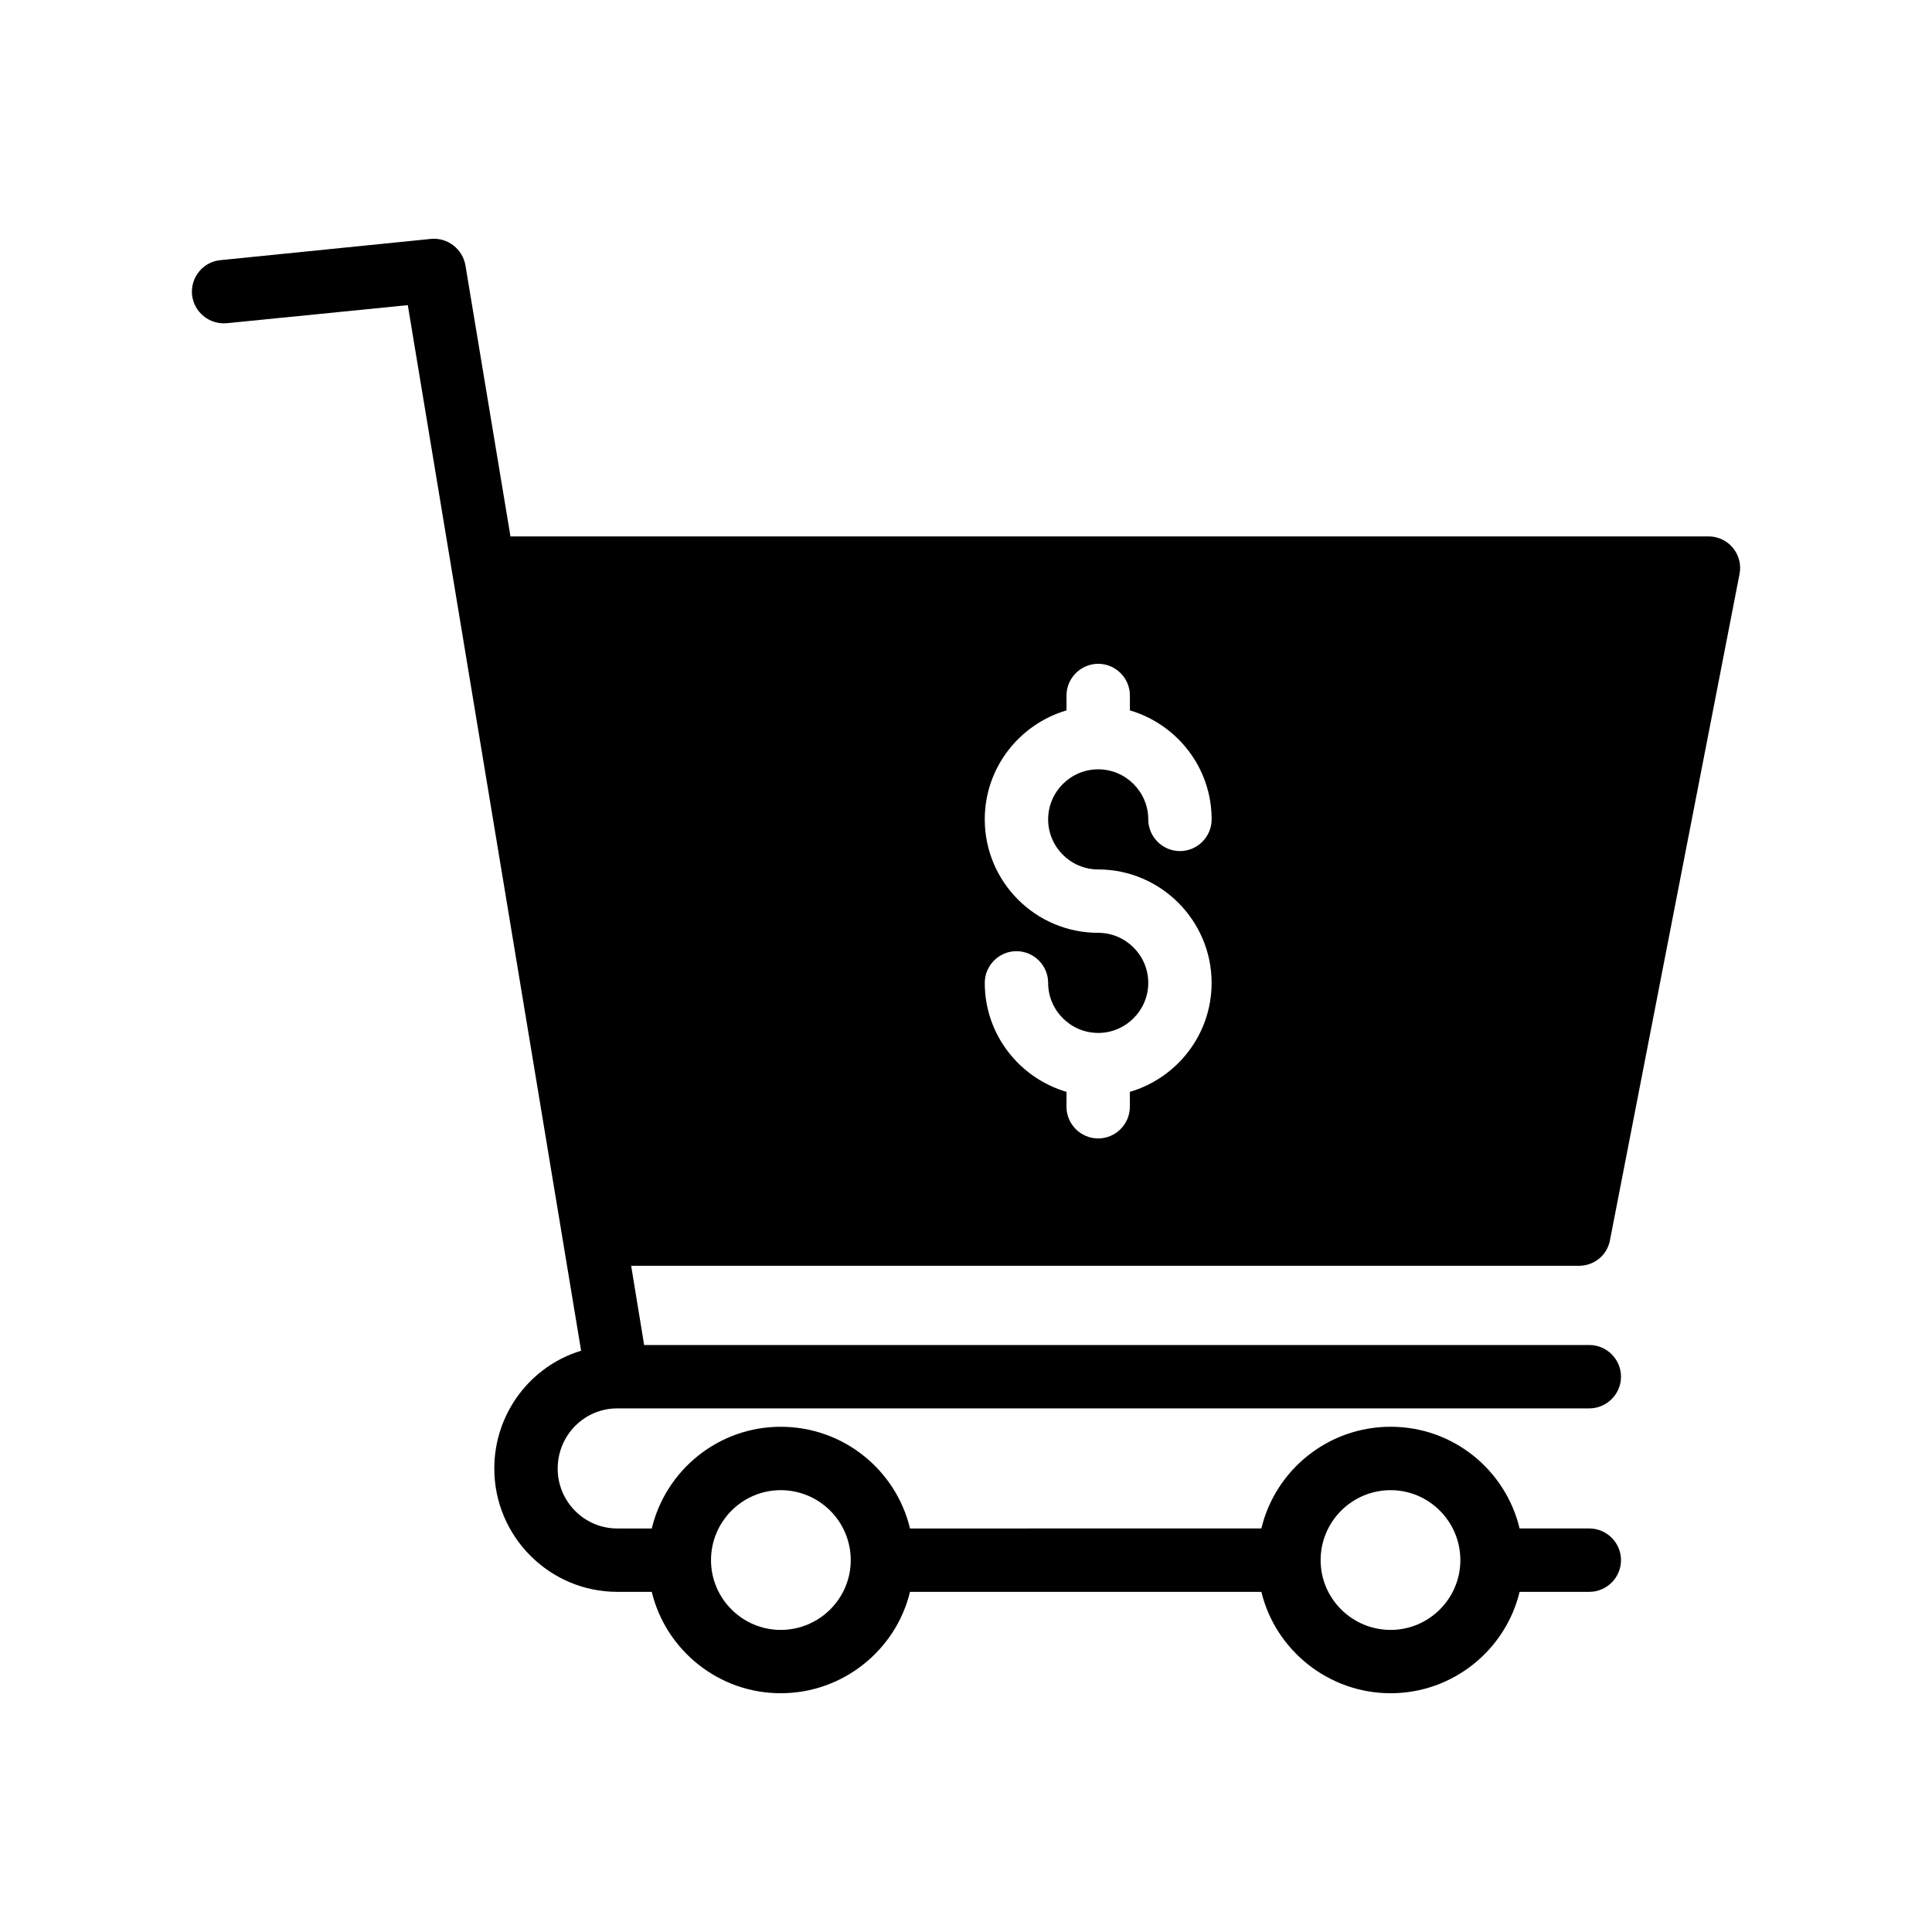
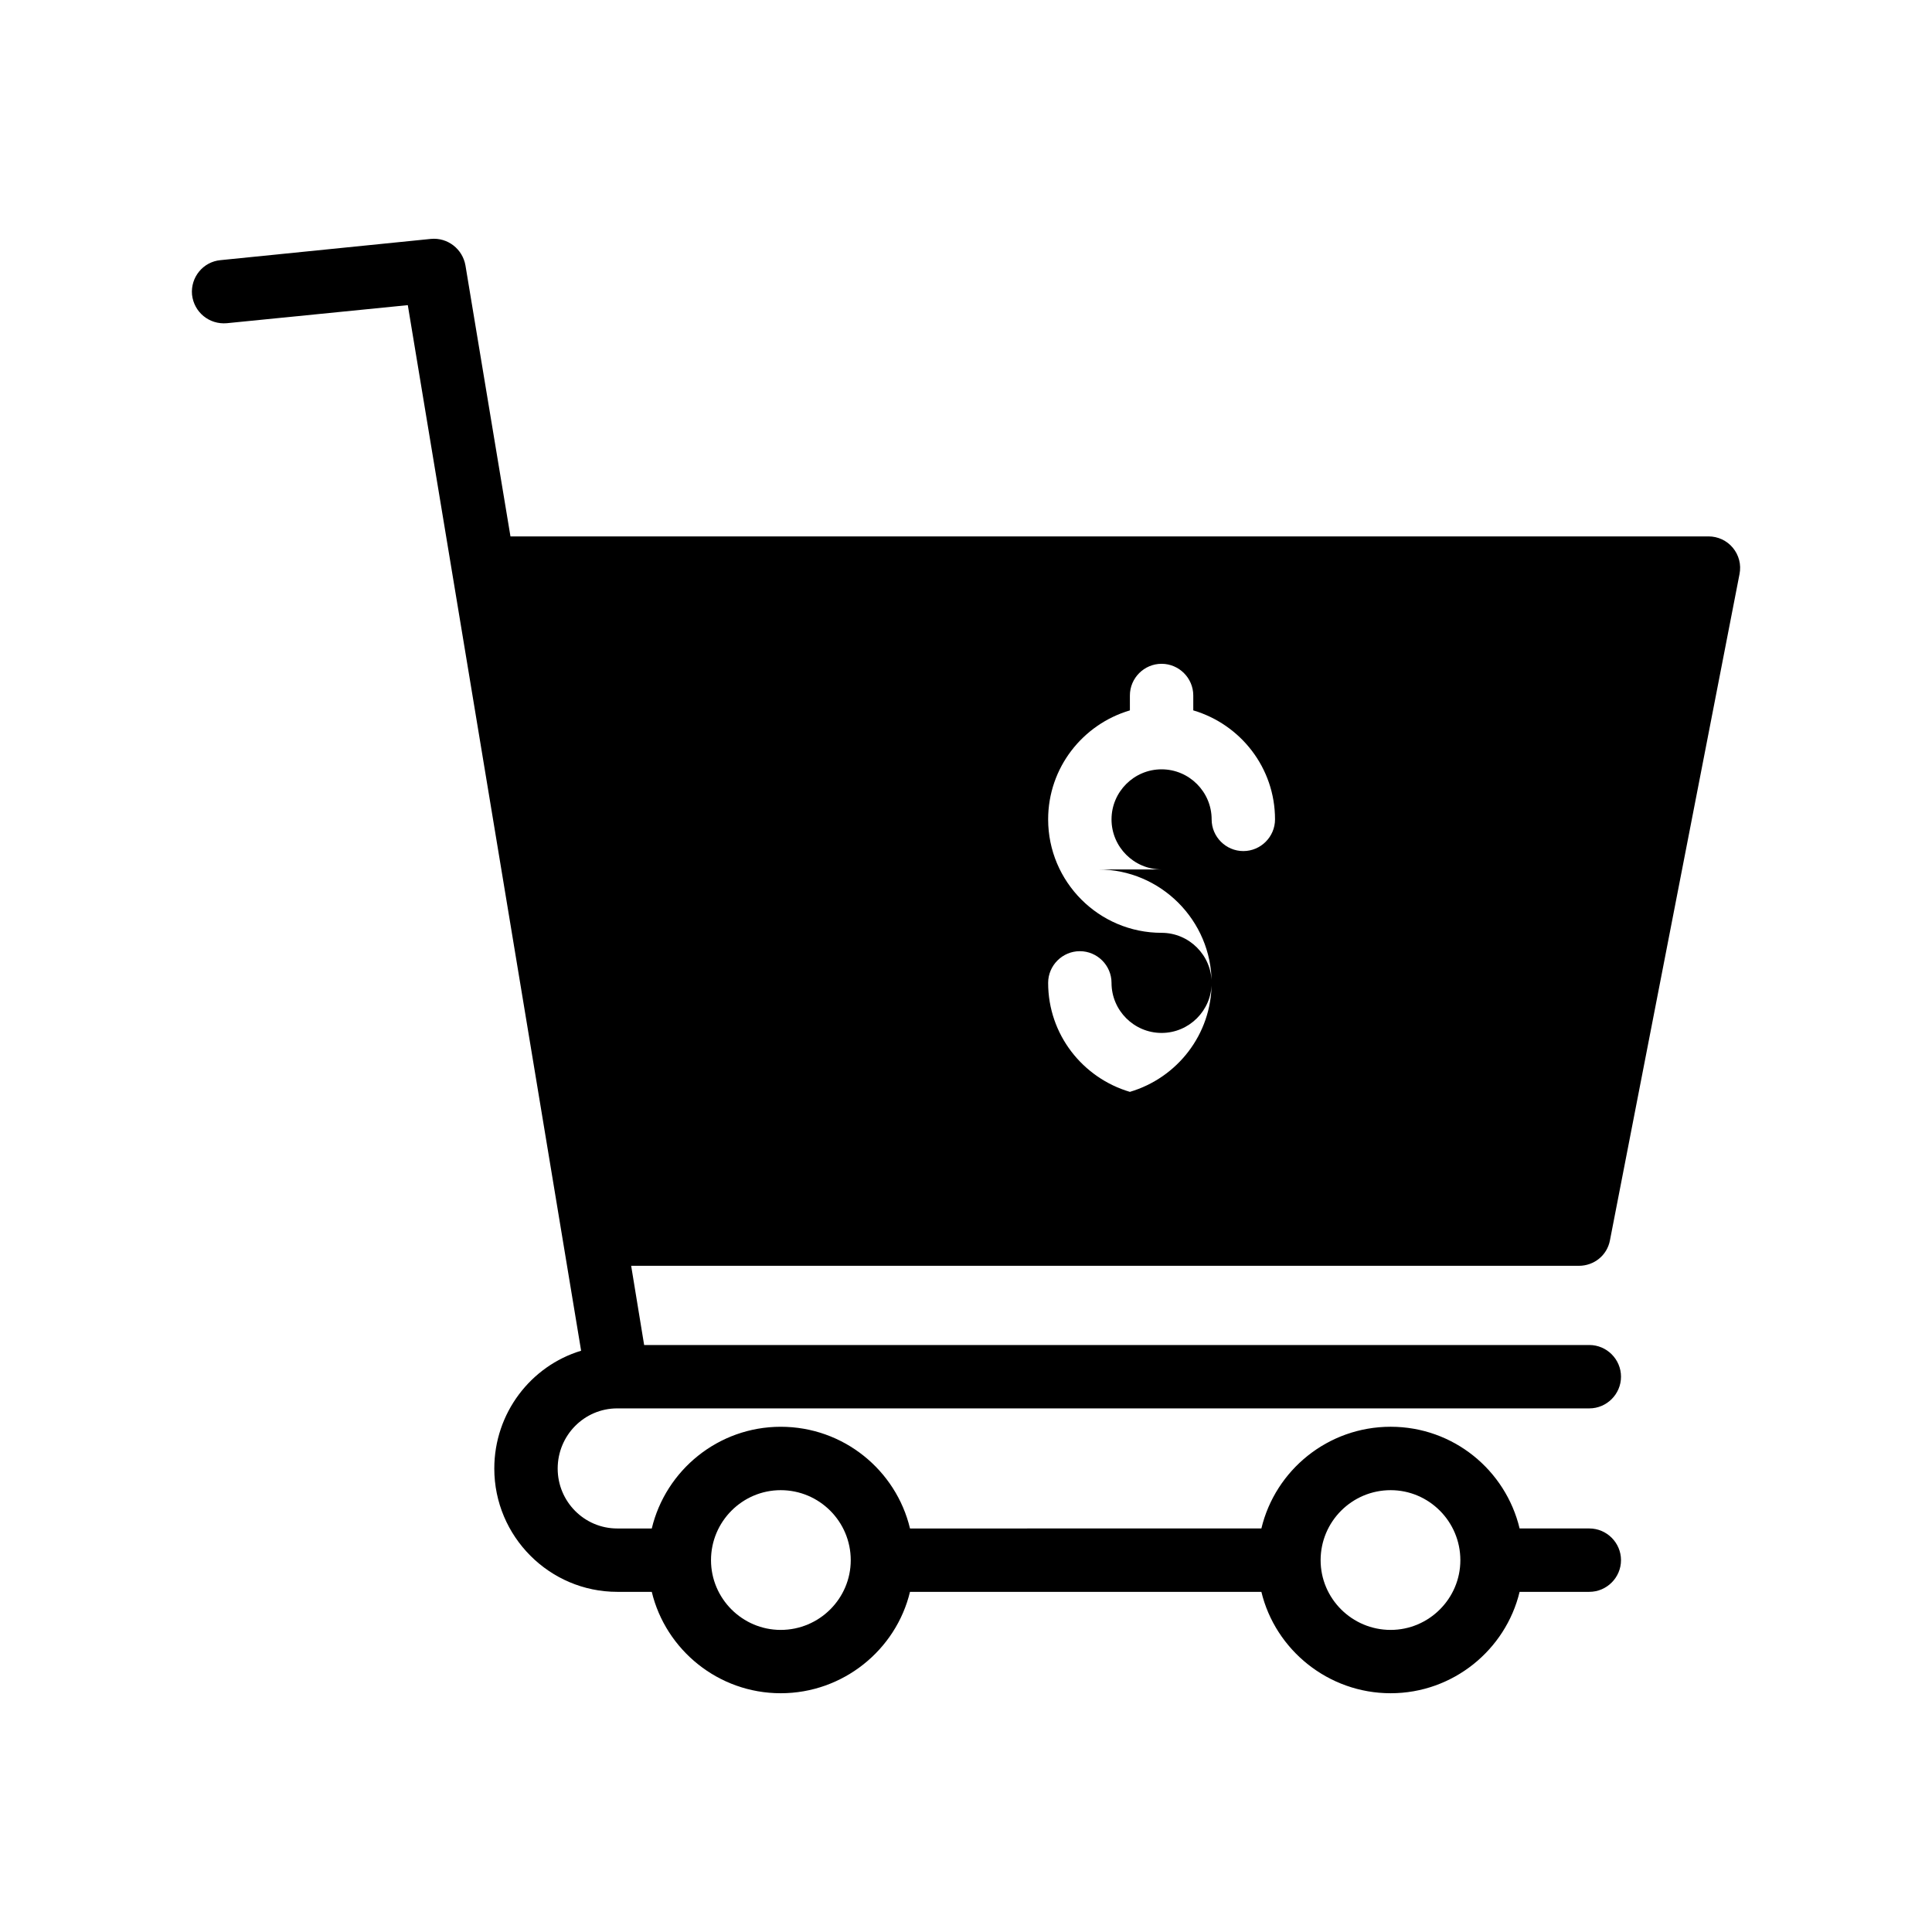
<svg xmlns="http://www.w3.org/2000/svg" fill="#000000" width="800px" height="800px" version="1.1" viewBox="144 144 512 512">
-   <path d="m596.76 286.16h-317.48l-11.926-71.793c-0.754-4.367-4.703-7.473-9.152-7.055l-55.754 5.629c-4.617 0.418-7.977 4.531-7.559 9.152 0.504 4.617 4.535 7.977 9.238 7.559l47.945-4.785 45.93 277.09c-13.352 4.031-23.008 16.543-23.008 31.234 0 17.969 14.609 32.664 32.578 32.664h9.152c3.695 15.367 17.633 26.871 34.176 26.871s30.566-11.504 34.258-26.871h93.121c3.695 15.367 17.719 26.871 34.258 26.871 16.543 0 30.48-11.504 34.176-26.871h18.473c4.617 0 8.398-3.777 8.398-8.398 0-4.617-3.777-8.398-8.398-8.398h-18.473c-3.695-15.449-17.551-26.953-34.176-26.953s-30.566 11.504-34.258 26.953l-93.117 0.004c-3.695-15.449-17.633-26.953-34.258-26.953-16.543 0-30.48 11.504-34.176 26.953h-9.152c-8.734 0-15.785-7.137-15.785-15.871 0-8.816 7.055-15.953 15.785-15.953h257.61c4.617 0 8.398-3.777 8.398-8.398 0-4.617-3.777-8.398-8.398-8.398l-250.48 0.004-3.441-20.992h251.15c4.031 0 7.473-2.769 8.23-6.719l34.344-176.59c0.504-2.519-0.168-5.039-1.762-6.969-1.602-1.93-3.953-3.023-6.469-3.023zm-84.223 252.75c10.16 0 18.473 8.312 18.473 18.559 0 10.16-8.312 18.473-18.473 18.473-10.242 0-18.559-8.312-18.559-18.473 0-10.246 8.316-18.559 18.559-18.559zm-161.64 0c10.246 0 18.559 8.312 18.559 18.559 0 10.16-8.312 18.473-18.559 18.473-10.16 0-18.473-8.312-18.473-18.473-0.004-10.246 8.312-18.559 18.473-18.559zm84.133-164.5c16.543 0 30.059 13.52 30.059 30.062 0 13.688-9.152 25.191-21.664 28.883v3.945c0 4.617-3.777 8.398-8.398 8.398-4.617 0-8.398-3.777-8.398-8.398l0.008-3.945c-12.512-3.695-21.664-15.199-21.664-28.883 0-4.617 3.777-8.398 8.398-8.398 4.617 0 8.398 3.777 8.398 8.398 0 7.305 5.961 13.266 13.266 13.266 7.305 0 13.266-5.961 13.266-13.266s-5.961-13.266-13.266-13.266c-16.625 0-30.062-13.52-30.062-30.062 0-13.688 9.152-25.191 21.664-28.887v-3.945c0-4.617 3.777-8.398 8.398-8.398 4.617 0 8.398 3.777 8.398 8.398v3.945c12.512 3.695 21.664 15.199 21.664 28.887 0 4.617-3.777 8.398-8.398 8.398-4.617 0-8.398-3.777-8.398-8.398 0-7.305-5.961-13.266-13.266-13.266-7.305 0-13.266 5.961-13.266 13.266-0.004 7.305 5.957 13.266 13.262 13.266z" />
+   <path d="m596.76 286.16h-317.48l-11.926-71.793c-0.754-4.367-4.703-7.473-9.152-7.055l-55.754 5.629c-4.617 0.418-7.977 4.531-7.559 9.152 0.504 4.617 4.535 7.977 9.238 7.559l47.945-4.785 45.93 277.09c-13.352 4.031-23.008 16.543-23.008 31.234 0 17.969 14.609 32.664 32.578 32.664h9.152c3.695 15.367 17.633 26.871 34.176 26.871s30.566-11.504 34.258-26.871h93.121c3.695 15.367 17.719 26.871 34.258 26.871 16.543 0 30.48-11.504 34.176-26.871h18.473c4.617 0 8.398-3.777 8.398-8.398 0-4.617-3.777-8.398-8.398-8.398h-18.473c-3.695-15.449-17.551-26.953-34.176-26.953s-30.566 11.504-34.258 26.953l-93.117 0.004c-3.695-15.449-17.633-26.953-34.258-26.953-16.543 0-30.48 11.504-34.176 26.953h-9.152c-8.734 0-15.785-7.137-15.785-15.871 0-8.816 7.055-15.953 15.785-15.953h257.61c4.617 0 8.398-3.777 8.398-8.398 0-4.617-3.777-8.398-8.398-8.398l-250.48 0.004-3.441-20.992h251.15c4.031 0 7.473-2.769 8.23-6.719l34.344-176.59c0.504-2.519-0.168-5.039-1.762-6.969-1.602-1.93-3.953-3.023-6.469-3.023zm-84.223 252.75c10.16 0 18.473 8.312 18.473 18.559 0 10.16-8.312 18.473-18.473 18.473-10.242 0-18.559-8.312-18.559-18.473 0-10.246 8.316-18.559 18.559-18.559zm-161.64 0c10.246 0 18.559 8.312 18.559 18.559 0 10.16-8.312 18.473-18.559 18.473-10.16 0-18.473-8.312-18.473-18.473-0.004-10.246 8.312-18.559 18.473-18.559zm84.133-164.5c16.543 0 30.059 13.52 30.059 30.062 0 13.688-9.152 25.191-21.664 28.883v3.945l0.008-3.945c-12.512-3.695-21.664-15.199-21.664-28.883 0-4.617 3.777-8.398 8.398-8.398 4.617 0 8.398 3.777 8.398 8.398 0 7.305 5.961 13.266 13.266 13.266 7.305 0 13.266-5.961 13.266-13.266s-5.961-13.266-13.266-13.266c-16.625 0-30.062-13.52-30.062-30.062 0-13.688 9.152-25.191 21.664-28.887v-3.945c0-4.617 3.777-8.398 8.398-8.398 4.617 0 8.398 3.777 8.398 8.398v3.945c12.512 3.695 21.664 15.199 21.664 28.887 0 4.617-3.777 8.398-8.398 8.398-4.617 0-8.398-3.777-8.398-8.398 0-7.305-5.961-13.266-13.266-13.266-7.305 0-13.266 5.961-13.266 13.266-0.004 7.305 5.957 13.266 13.262 13.266z" />
</svg>